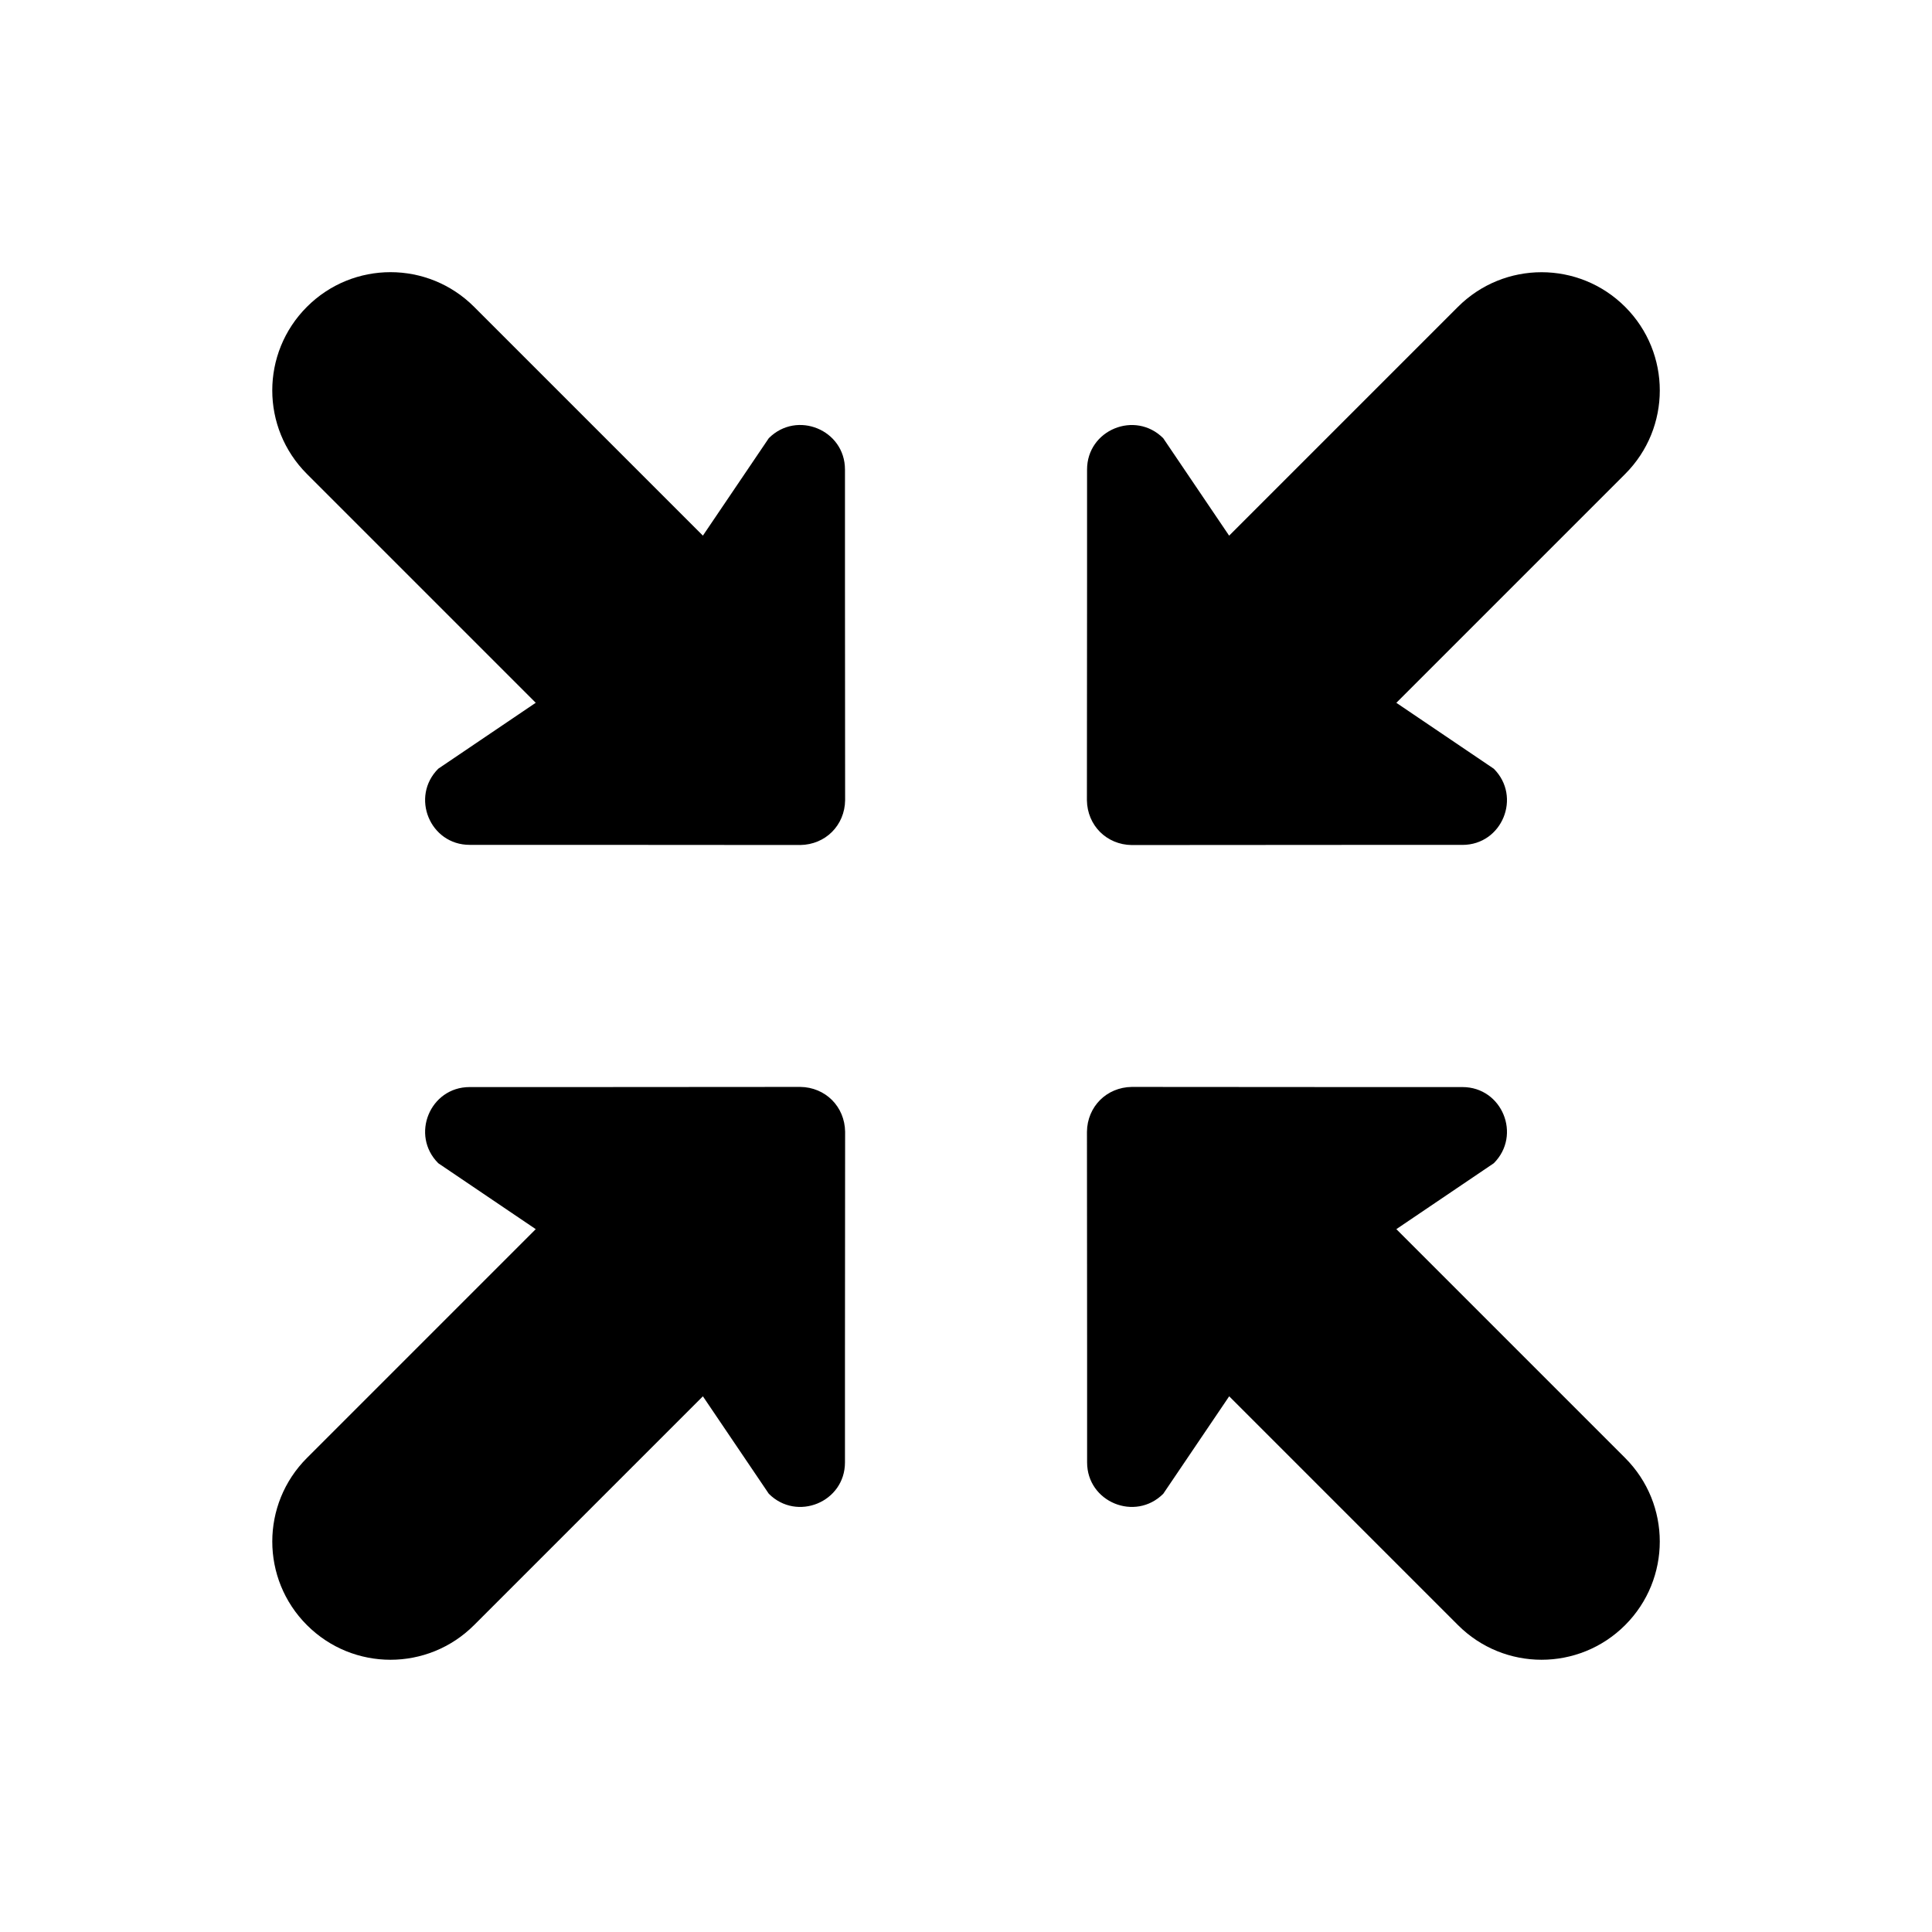
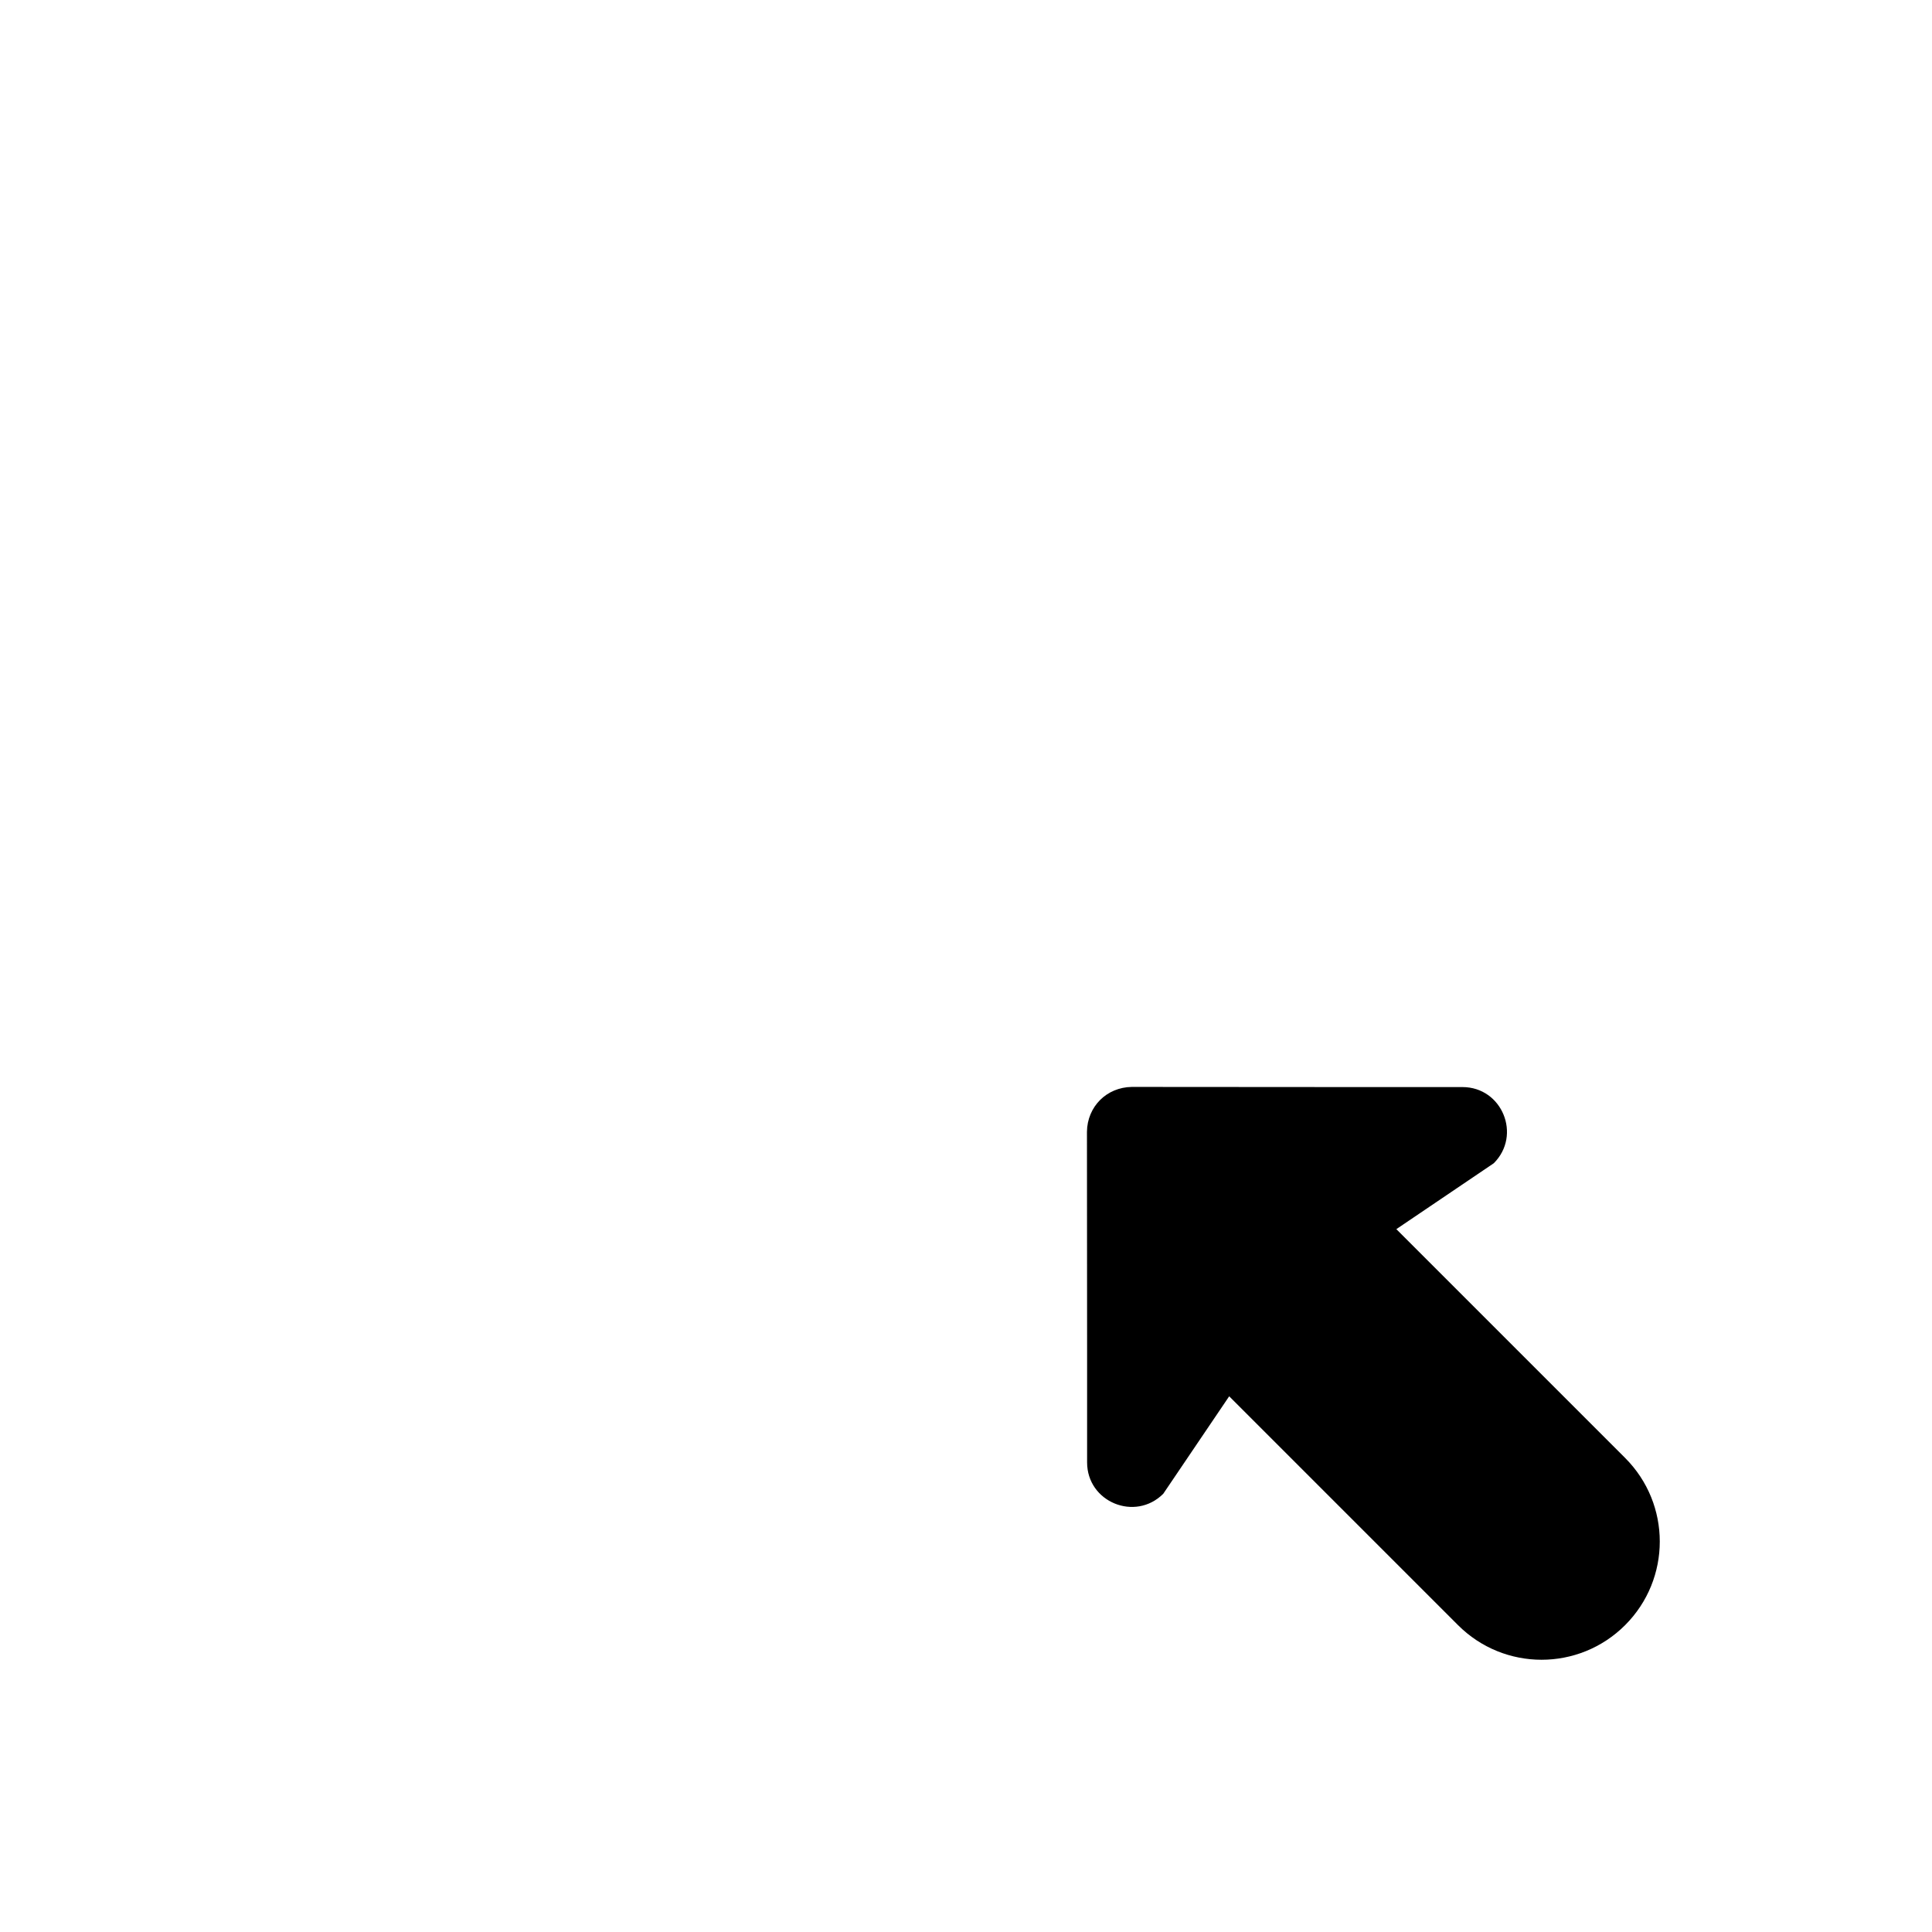
<svg xmlns="http://www.w3.org/2000/svg" fill="#000000" width="800px" height="800px" version="1.1" viewBox="144 144 512 512">
  <g>
-     <path d="m225.34 574.67c-12.242-12.242-12.242-32.055 0-44.297l60.637-60.637-25.828-17.469c-7.438-7.438-2.211-20.184 8.312-20.184h29.922l57.711-0.039c3.297 0.039 6.266 1.34 8.398 3.473 2.133 2.133 3.426 5.102 3.473 8.398l-0.039 57.711v29.922c0 10.531-12.746 15.75-20.184 8.312l-17.469-25.828-60.637 60.637c-12.25 12.246-32.059 12.246-44.297 0z" />
    <path d="m574.68 574.67c-12.242 12.242-32.055 12.242-44.297 0l-60.637-60.637-17.469 25.828c-7.438 7.438-20.184 2.211-20.184-8.312v-29.922l-0.039-57.711c0.039-3.297 1.34-6.266 3.473-8.398 2.133-2.133 5.102-3.426 8.398-3.473l57.711 0.039h29.922c10.531 0 15.75 12.746 8.312 20.184l-25.828 17.469 60.637 60.637c12.238 12.242 12.238 32.047 0 44.297z" />
-     <path d="m574.68 225.32c12.242 12.242 12.242 32.055 0 44.297l-60.637 60.637 25.828 17.469c7.438 7.438 2.211 20.184-8.312 20.184h-29.934l-57.711 0.039c-3.297-0.039-6.266-1.34-8.398-3.473s-3.426-5.102-3.473-8.398l0.039-57.711v-29.922c0-10.531 12.746-15.75 20.184-8.312l17.469 25.828 60.637-60.637c12.254-12.238 32.059-12.238 44.309 0z" />
-     <path d="m225.34 225.31c12.242-12.242 32.055-12.242 44.297 0l60.637 60.637 17.469-25.828c7.438-7.438 20.184-2.211 20.184 8.312v29.922l0.039 57.711c-0.039 3.297-1.34 6.266-3.473 8.398-2.133 2.133-5.102 3.426-8.398 3.473l-57.711-0.039h-29.922c-10.531 0-15.75-12.746-8.312-20.184l25.828-17.469-60.637-60.637c-12.25-12.238-12.25-32.047 0-44.297z" />
  </g>
</svg>